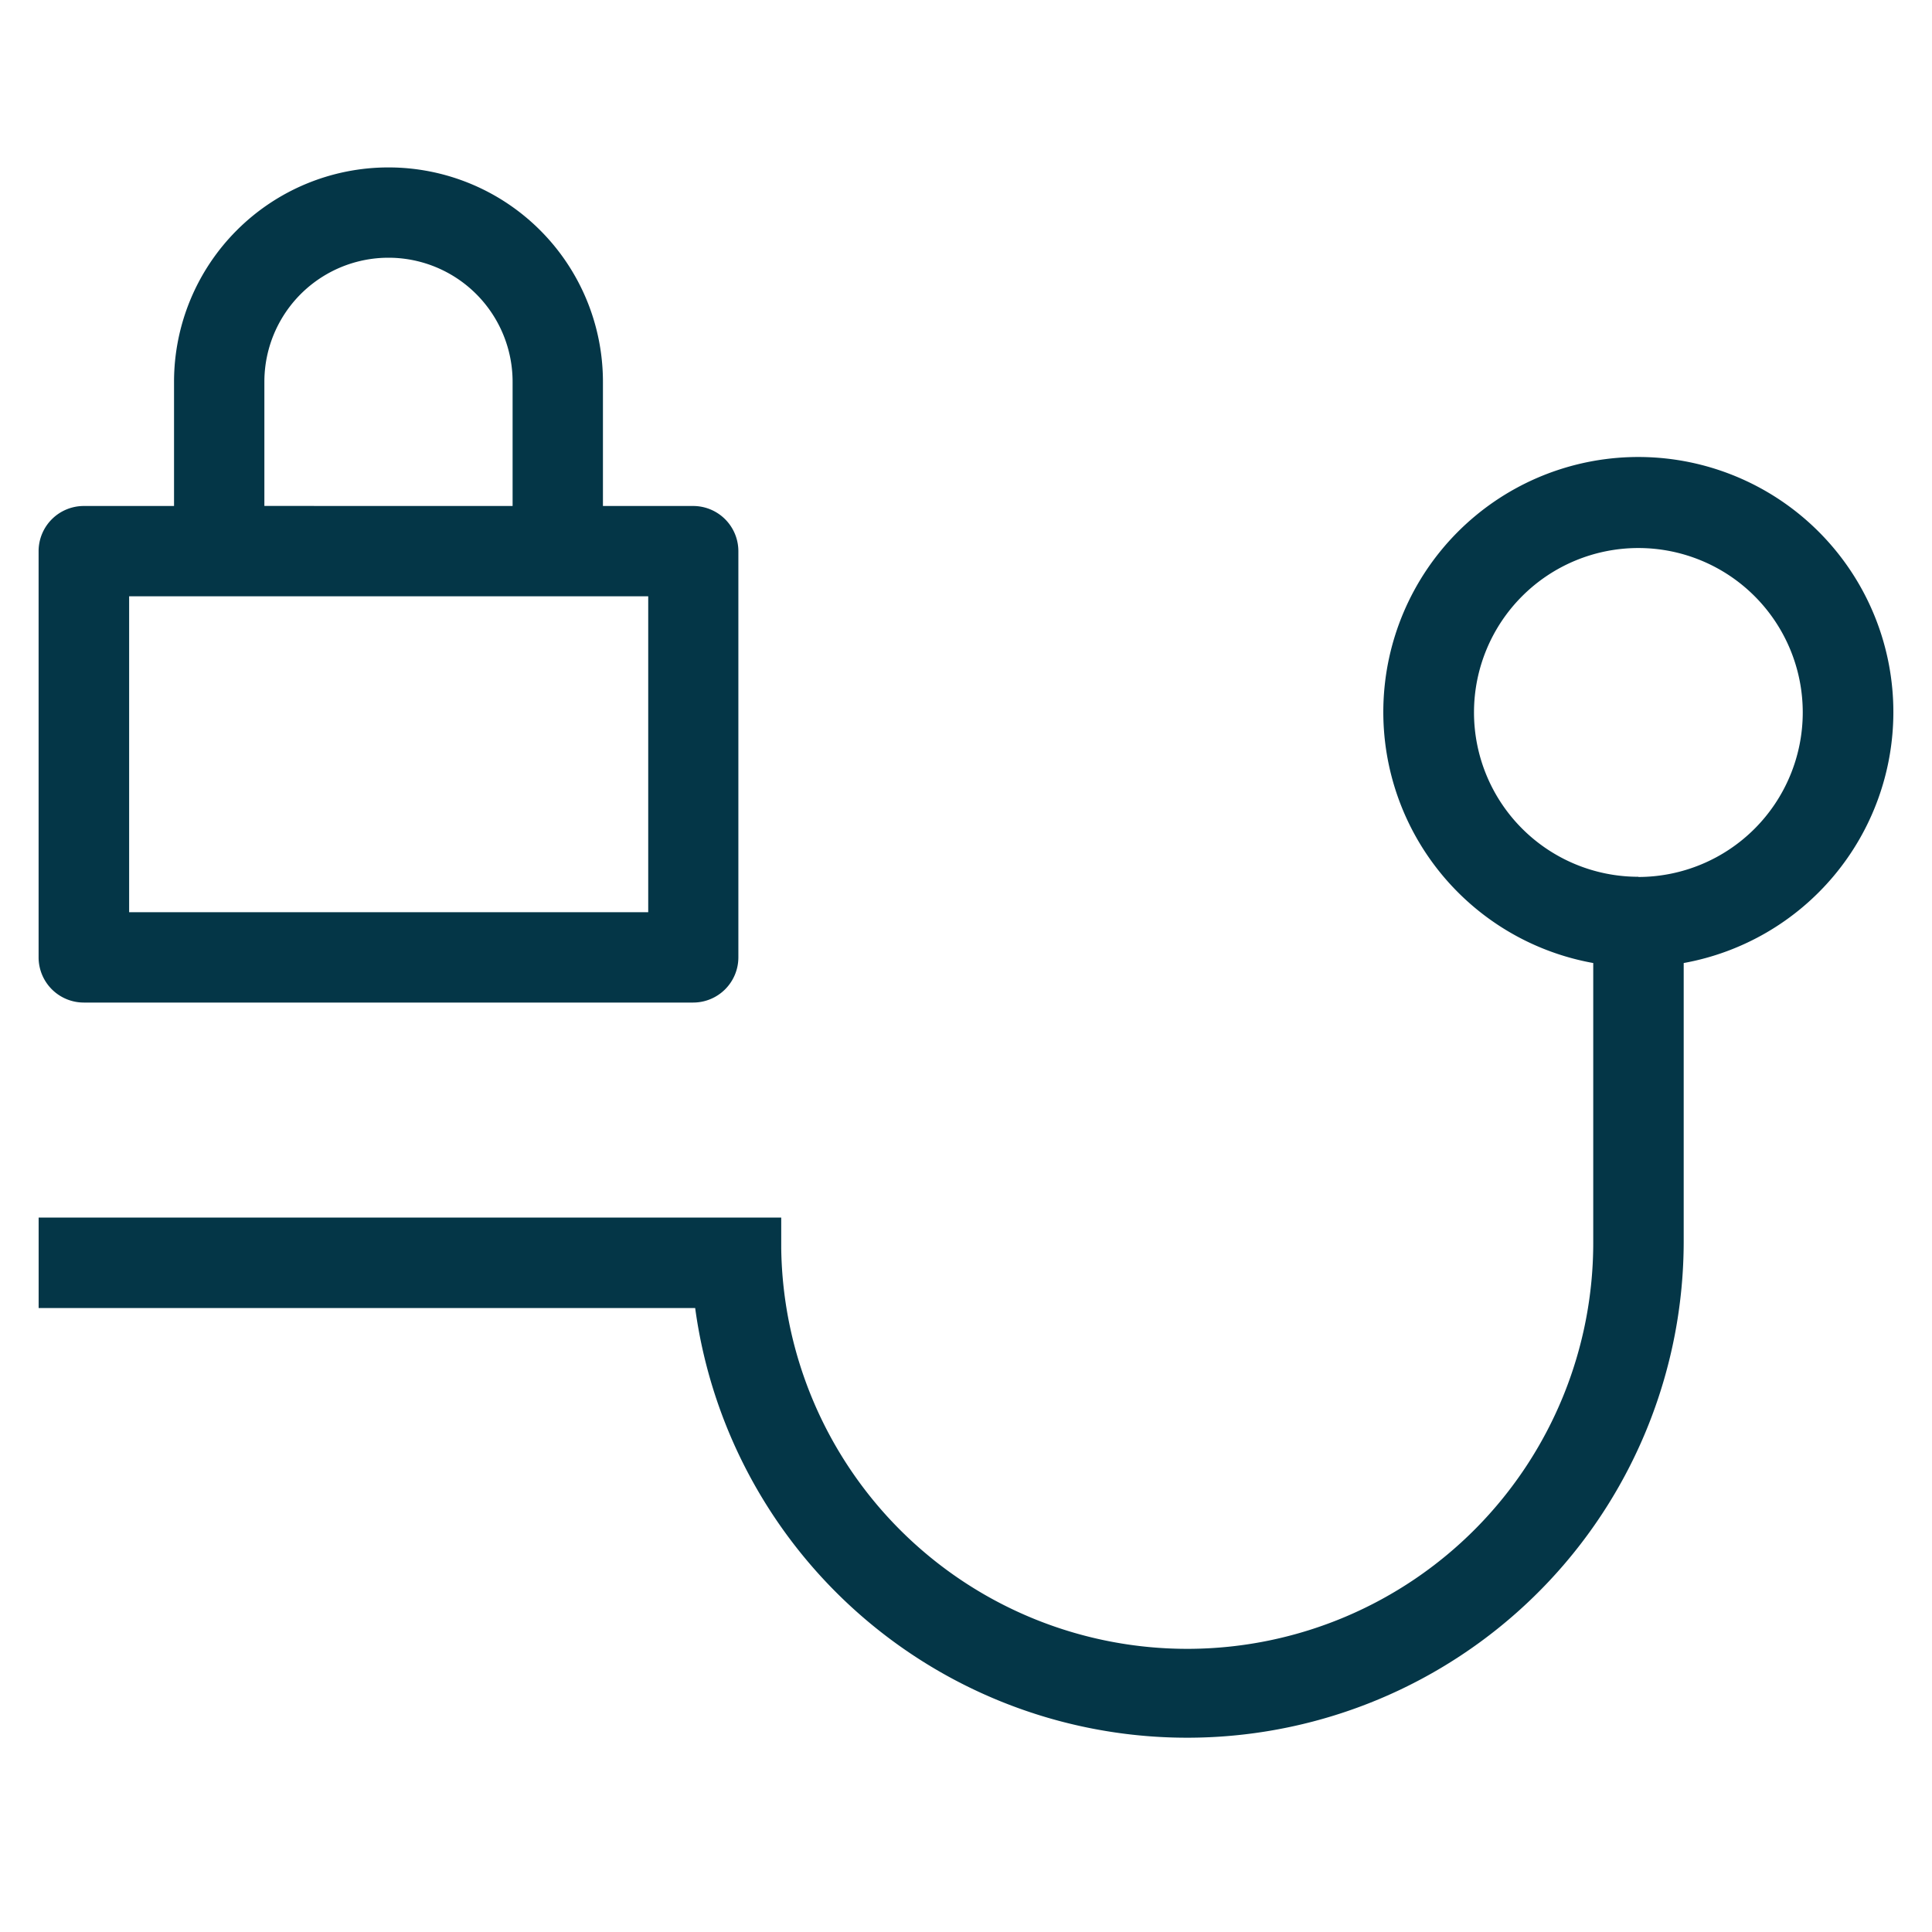
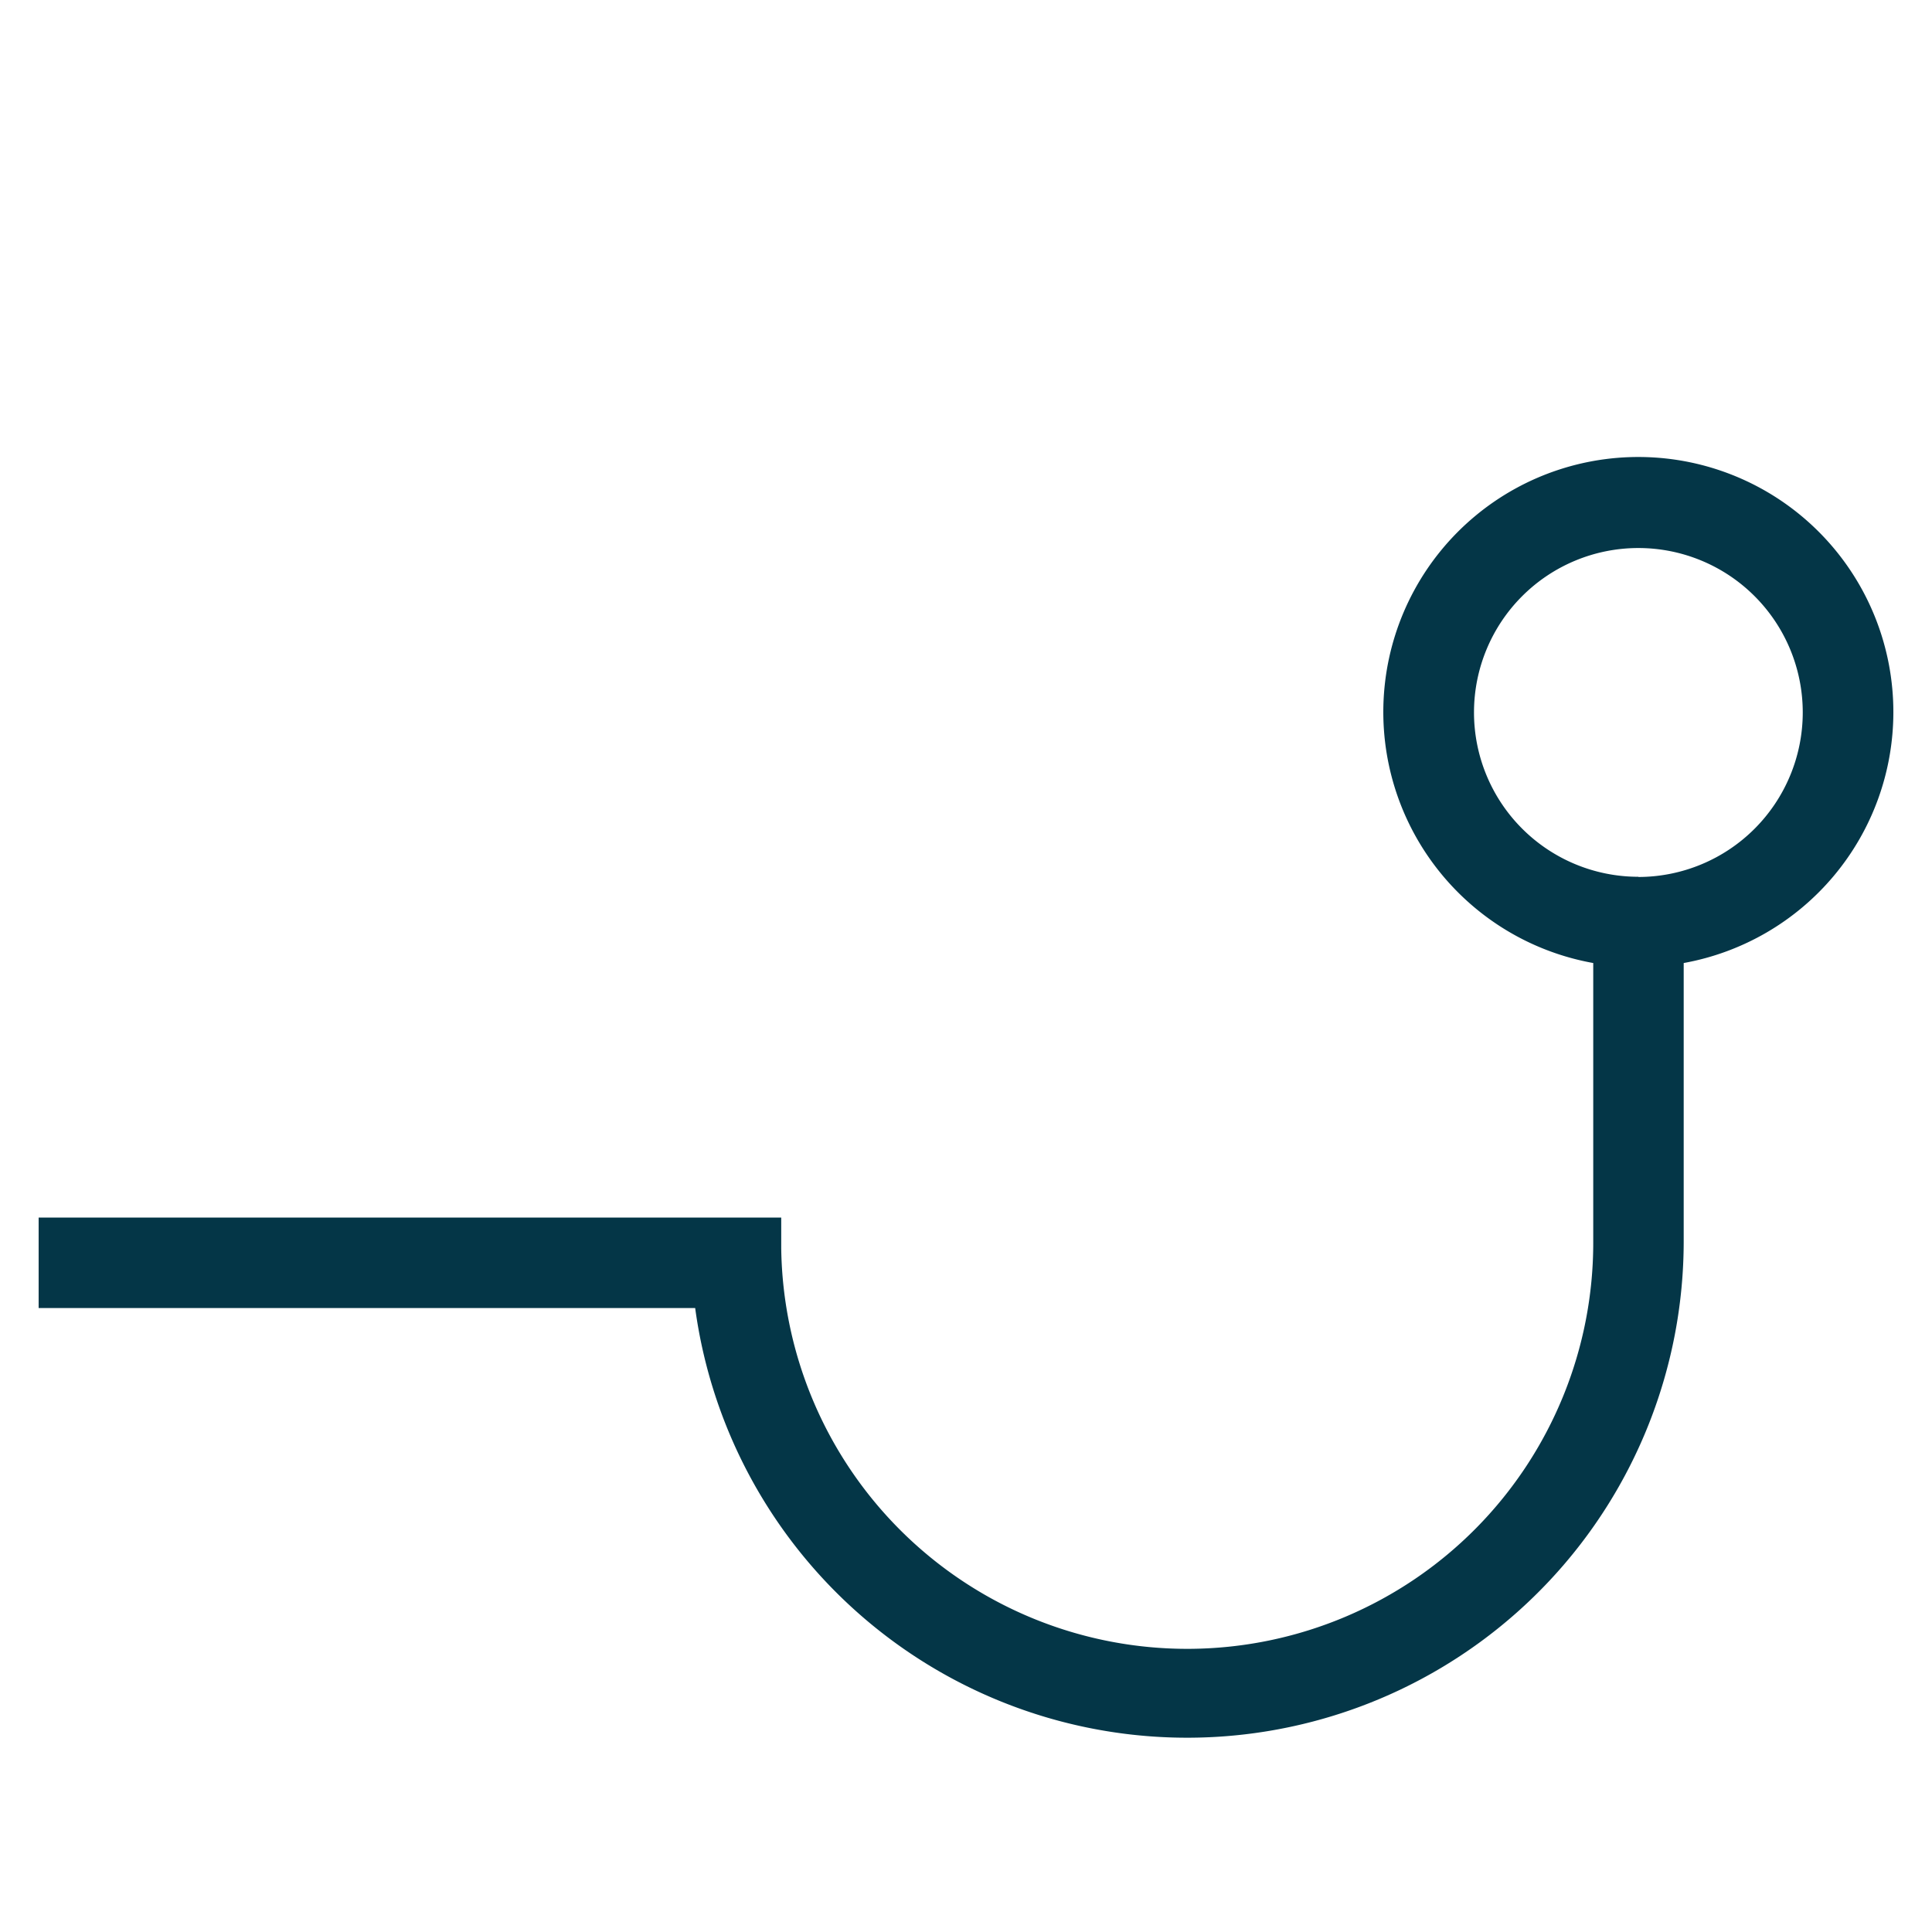
<svg xmlns="http://www.w3.org/2000/svg" width="50" height="50">
  <defs>
    <clipPath>
-       <path d="M0 0h50v50H0z" />
-     </clipPath>
+       </clipPath>
  </defs>
  <g clip-path="url(#a)" fill="#043647">
    <path d="M49 18.437a6.6 6.6 0 1 0-7.767 6.486v7.2a10.508 10.508 0 0 1-21.015.18v-.793H1v2.342h16.991a12.85 12.85 0 0 0 25.583-1.729v-7.2A6.6 6.6 0 0 0 49 18.437zm-6.6 4.254a4.254 4.254 0 1 1 4.255-4.254 4.259 4.259 0 0 1-4.251 4.259z" />
-     <path d="M2.169 25.946H17.94a1.17 1.17 0 0 0 1.169-1.169V14.263a1.17 1.17 0 0 0-1.169-1.168h-2.336V9.883a5.55 5.55 0 1 0-11.1 0v3.212H2.168a1.17 1.17 0 0 0-1.169 1.168v10.514a1.17 1.17 0 0 0 1.17 1.169zm4.673-12.852V9.882a3.212 3.212 0 1 1 6.424 0v3.212zm-3.5 10.514v-8.176h13.434v8.176z" />
  </g>
</svg>